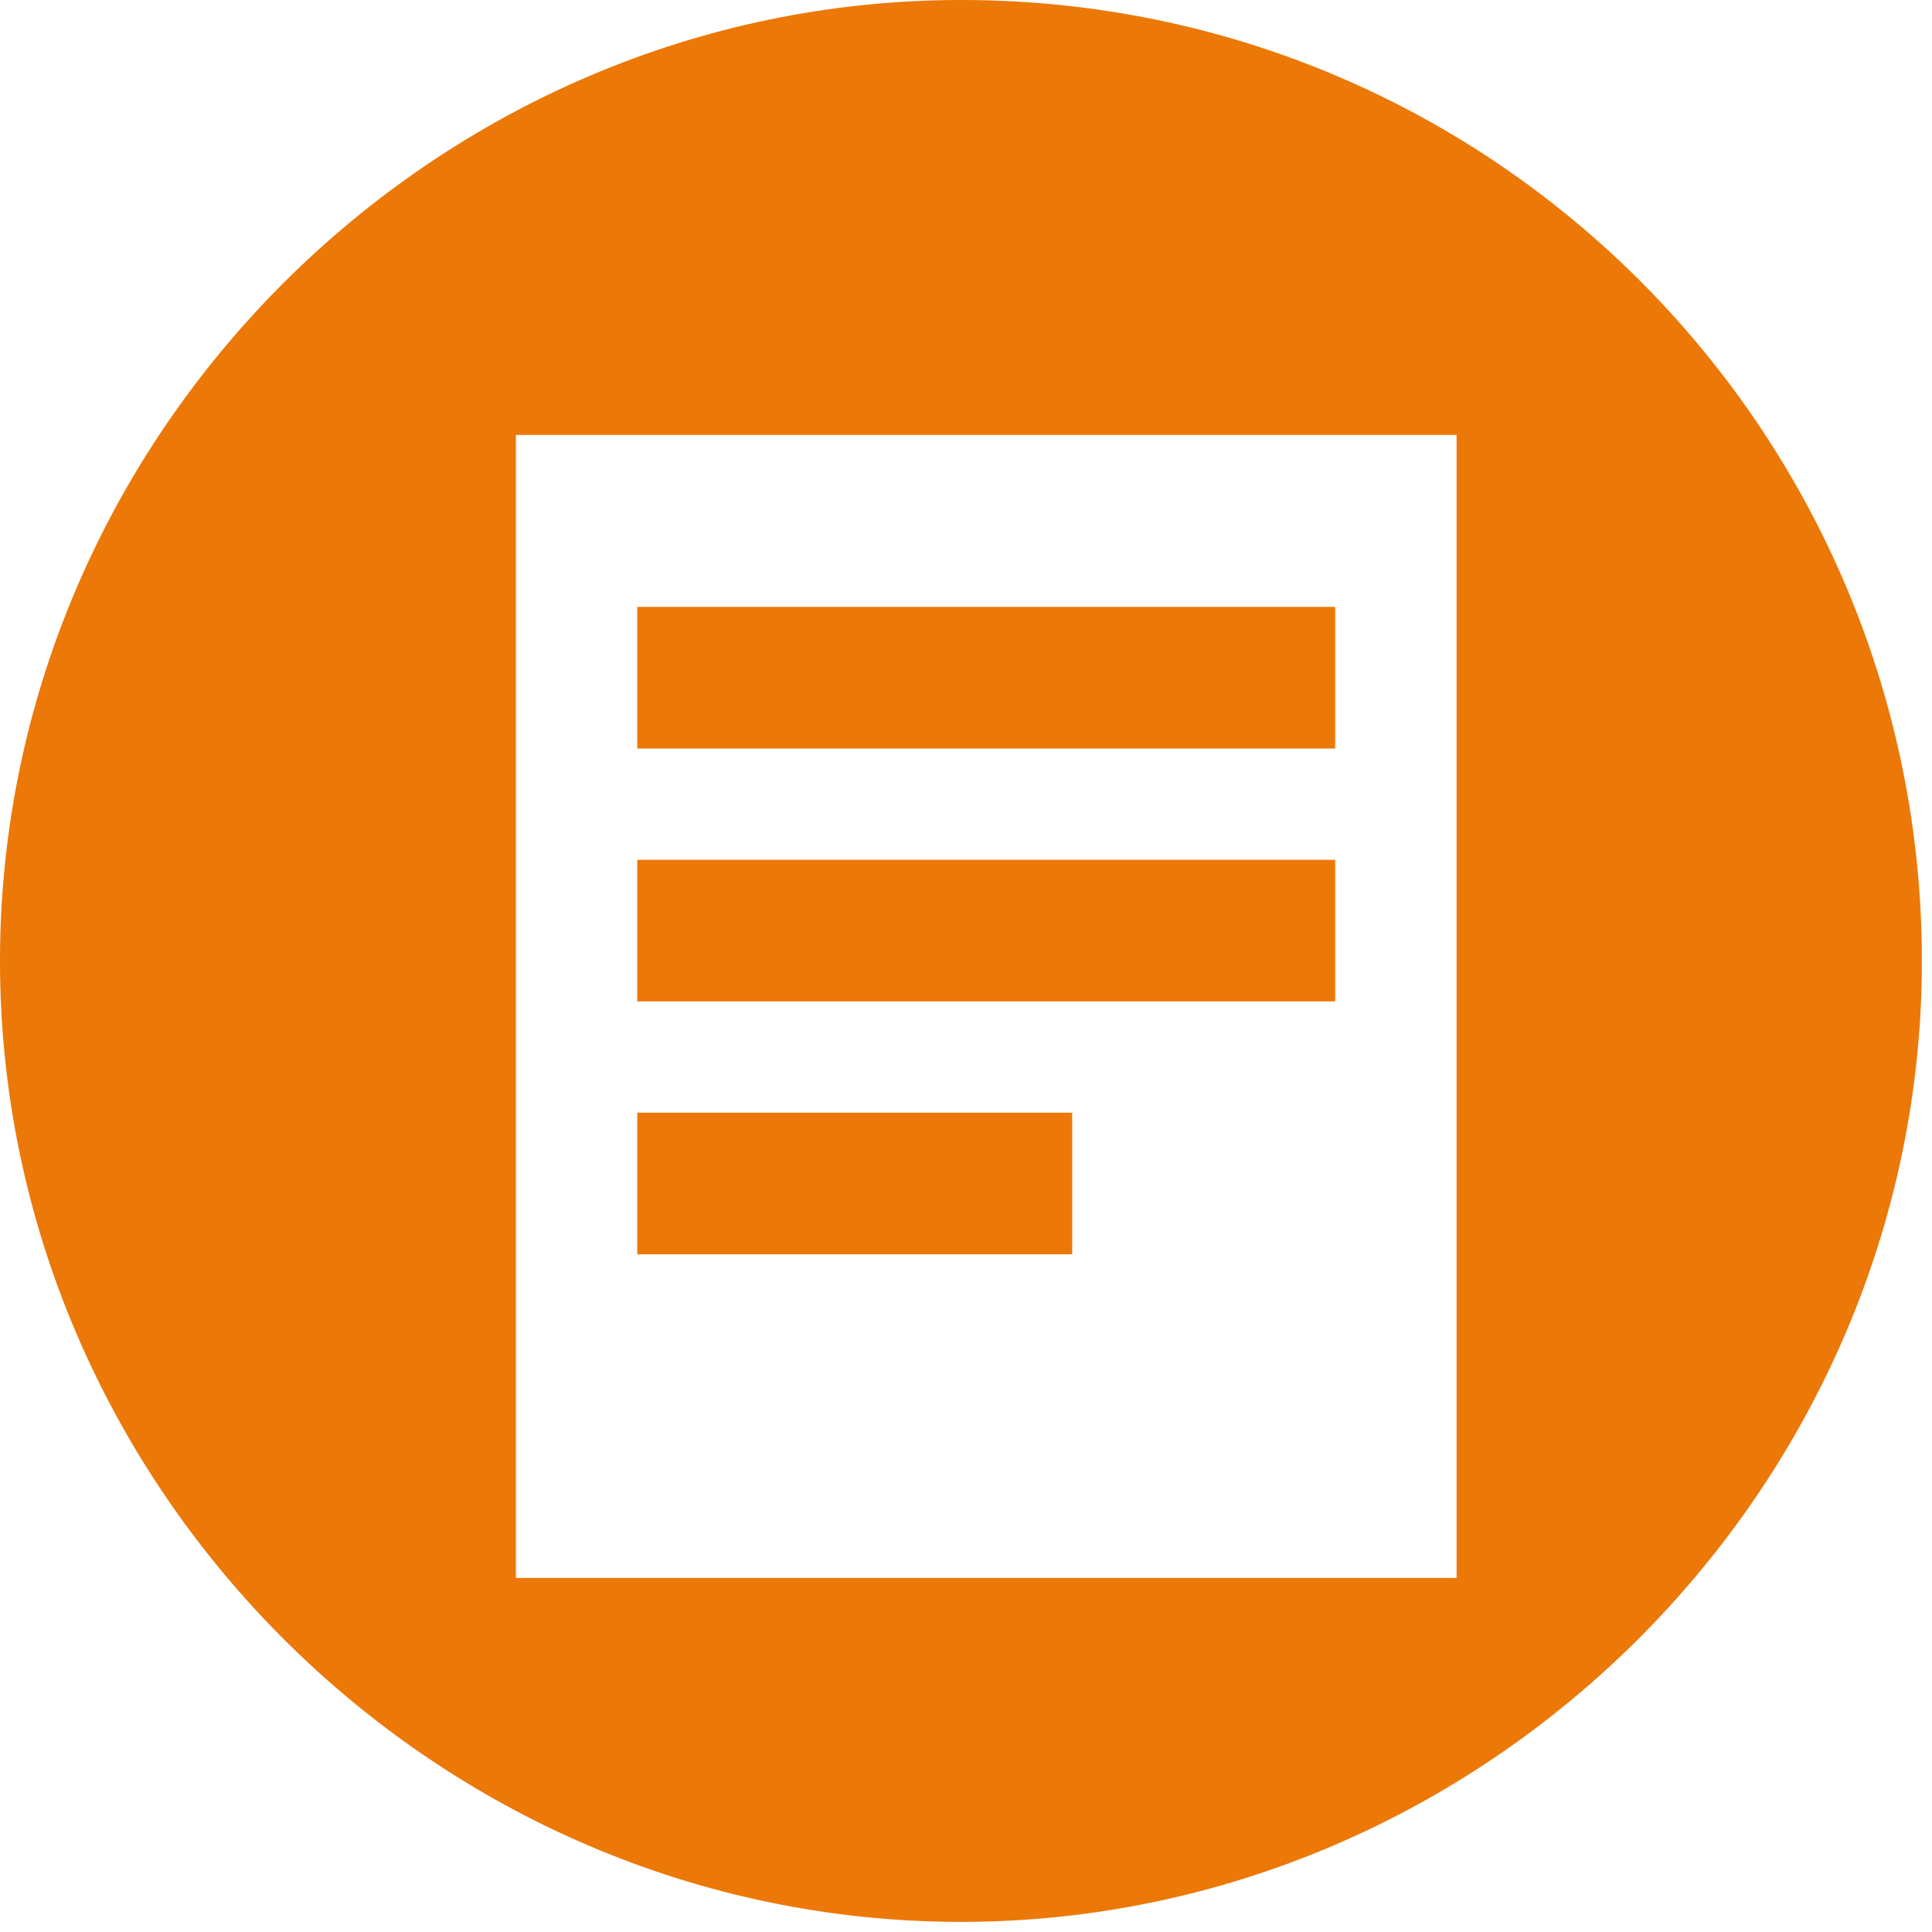
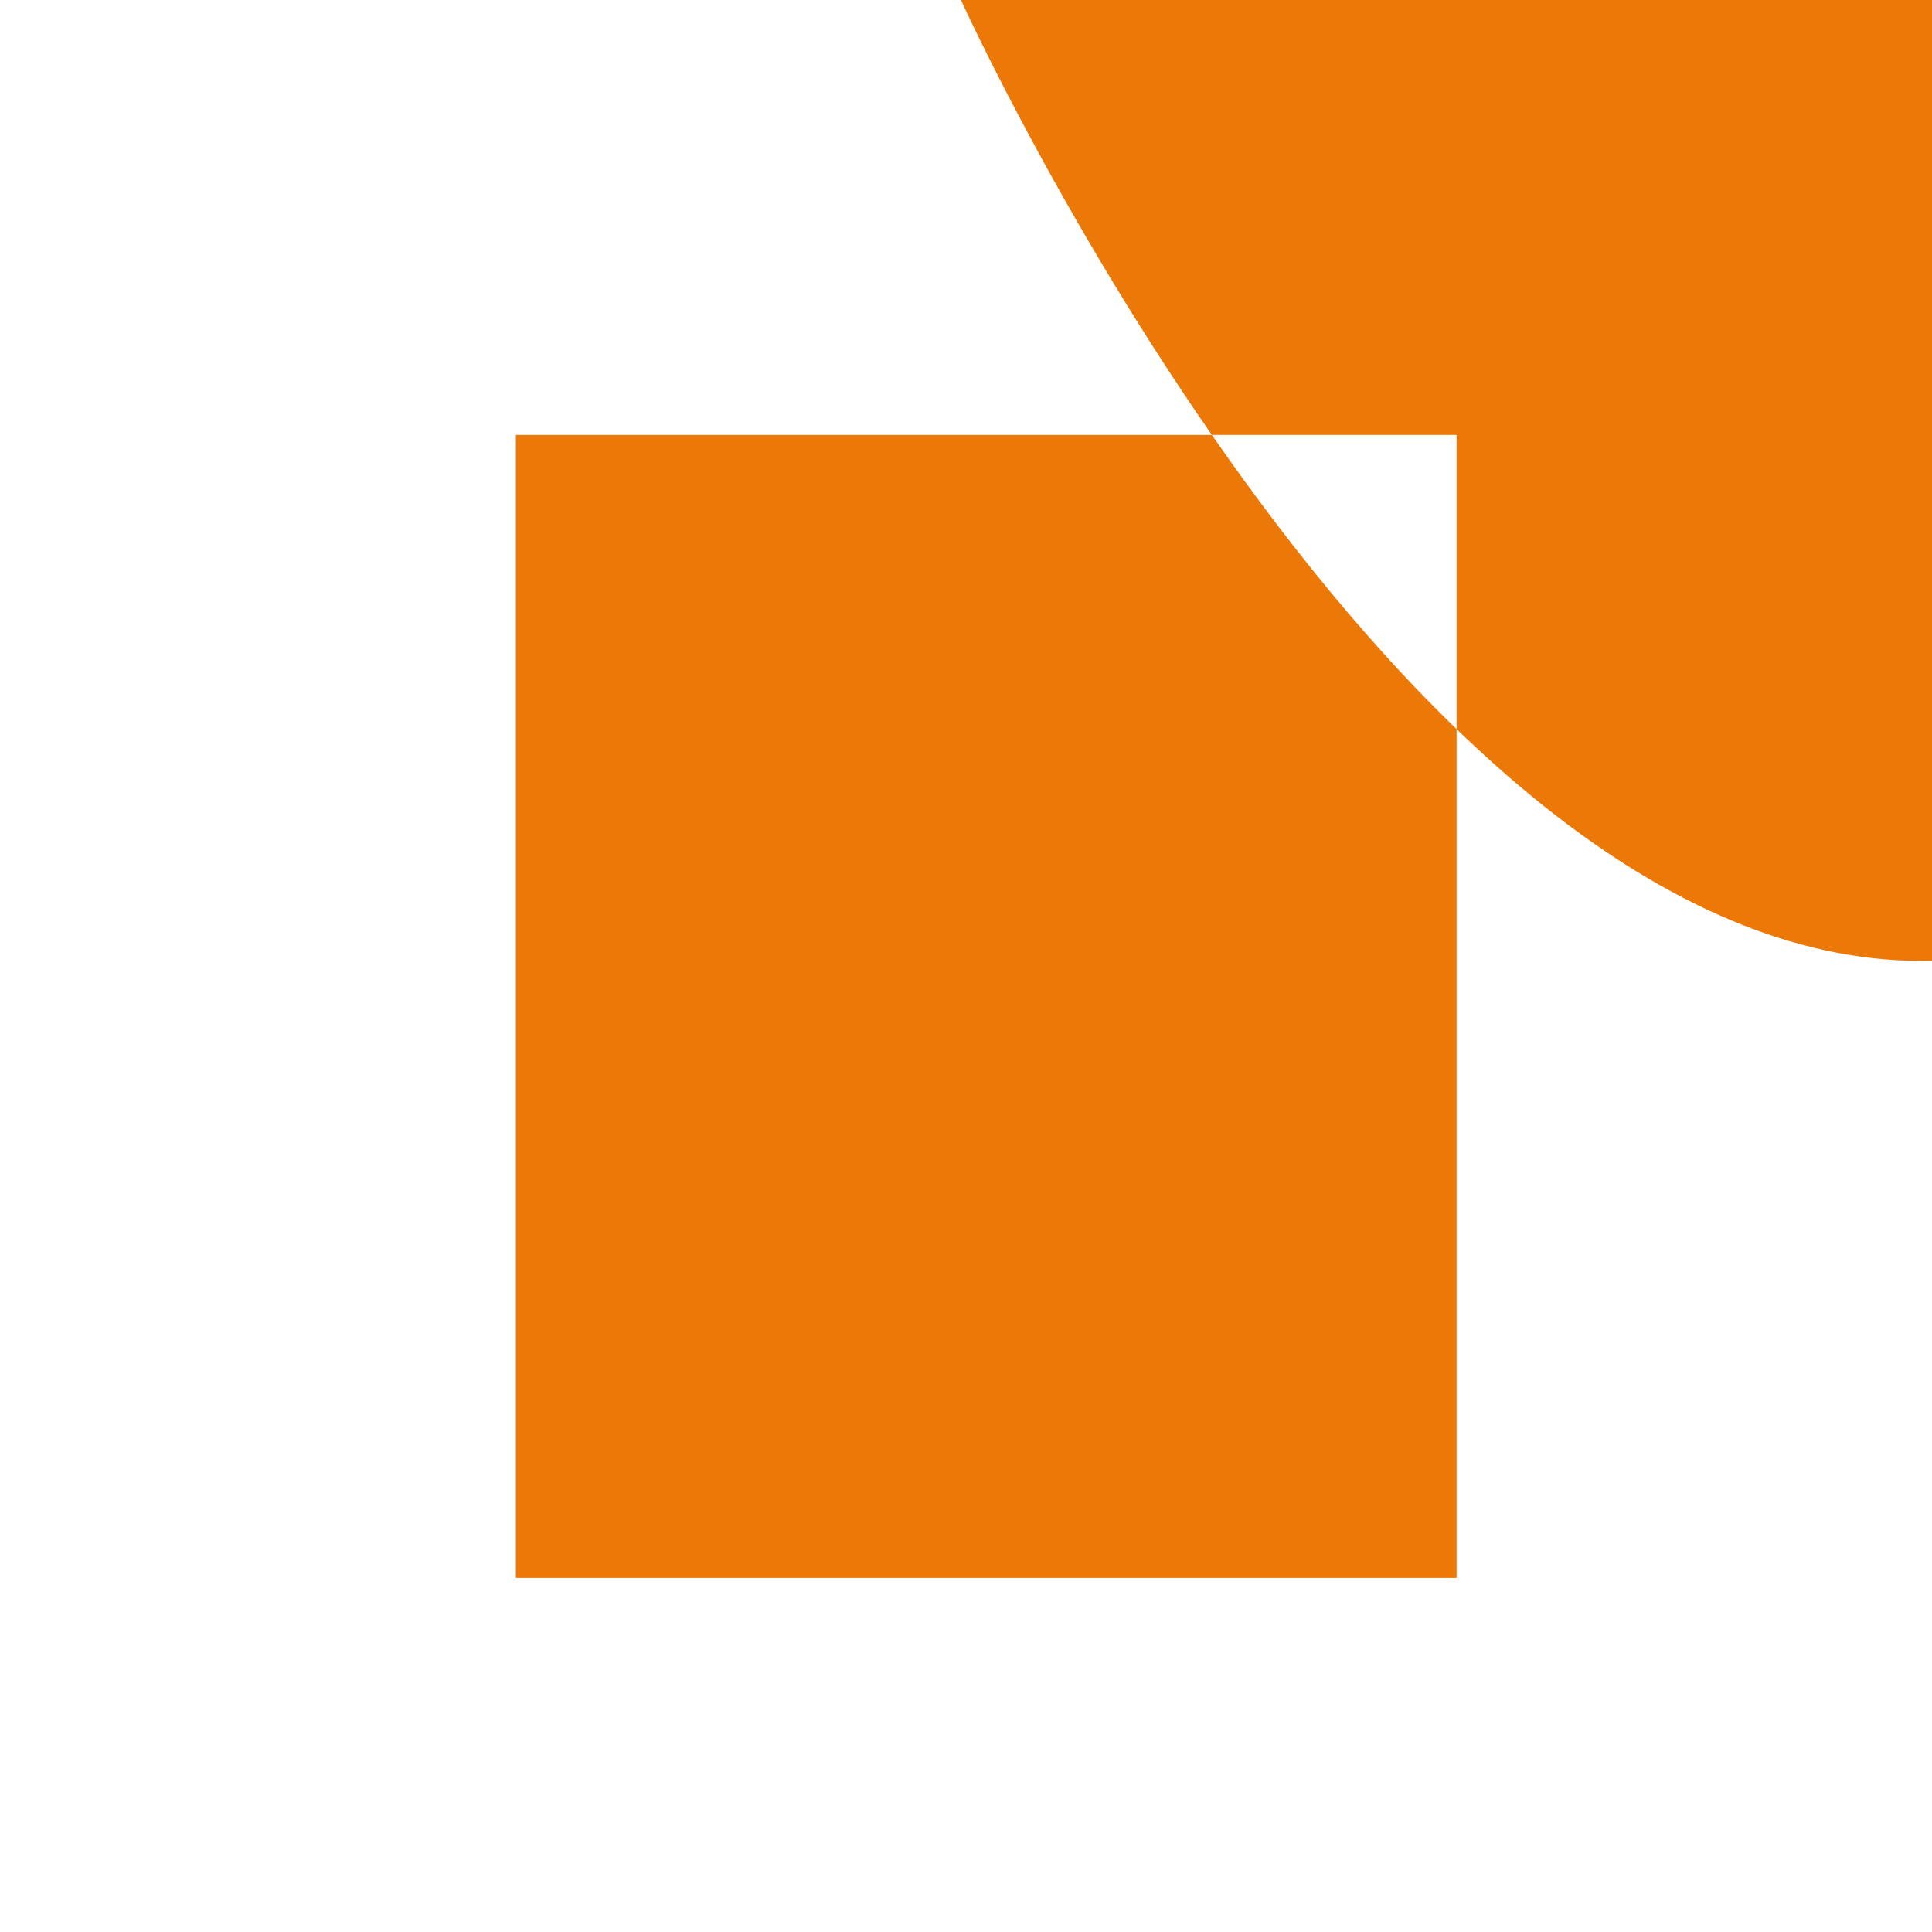
<svg xmlns="http://www.w3.org/2000/svg" version="1.1" id="Layer_1" x="0px" y="0px" viewBox="0 0 19.1 19.1" style="enable-background:new 0 0 19.1 19.1;" xml:space="preserve">
  <style type="text/css">
	.st0{fill:#EC7808;}
</style>
-   <path class="st0" d="M9.5,0C4.3,0,0,4.3,0,9.5s4.3,9.5,9.5,9.5s9.5-4.3,9.5-9.5S14.8,0,9.5,0z M14.4,15.6H5.1V4.3h9.3V15.6z" />
-   <rect x="6.3" y="6" class="st0" width="6.9" height="1.4" />
-   <rect x="6.3" y="8.5" class="st0" width="6.9" height="1.4" />
-   <rect x="6.3" y="11" class="st0" width="4.3" height="1.4" />
+   <path class="st0" d="M9.5,0s4.3,9.5,9.5,9.5s9.5-4.3,9.5-9.5S14.8,0,9.5,0z M14.4,15.6H5.1V4.3h9.3V15.6z" />
</svg>